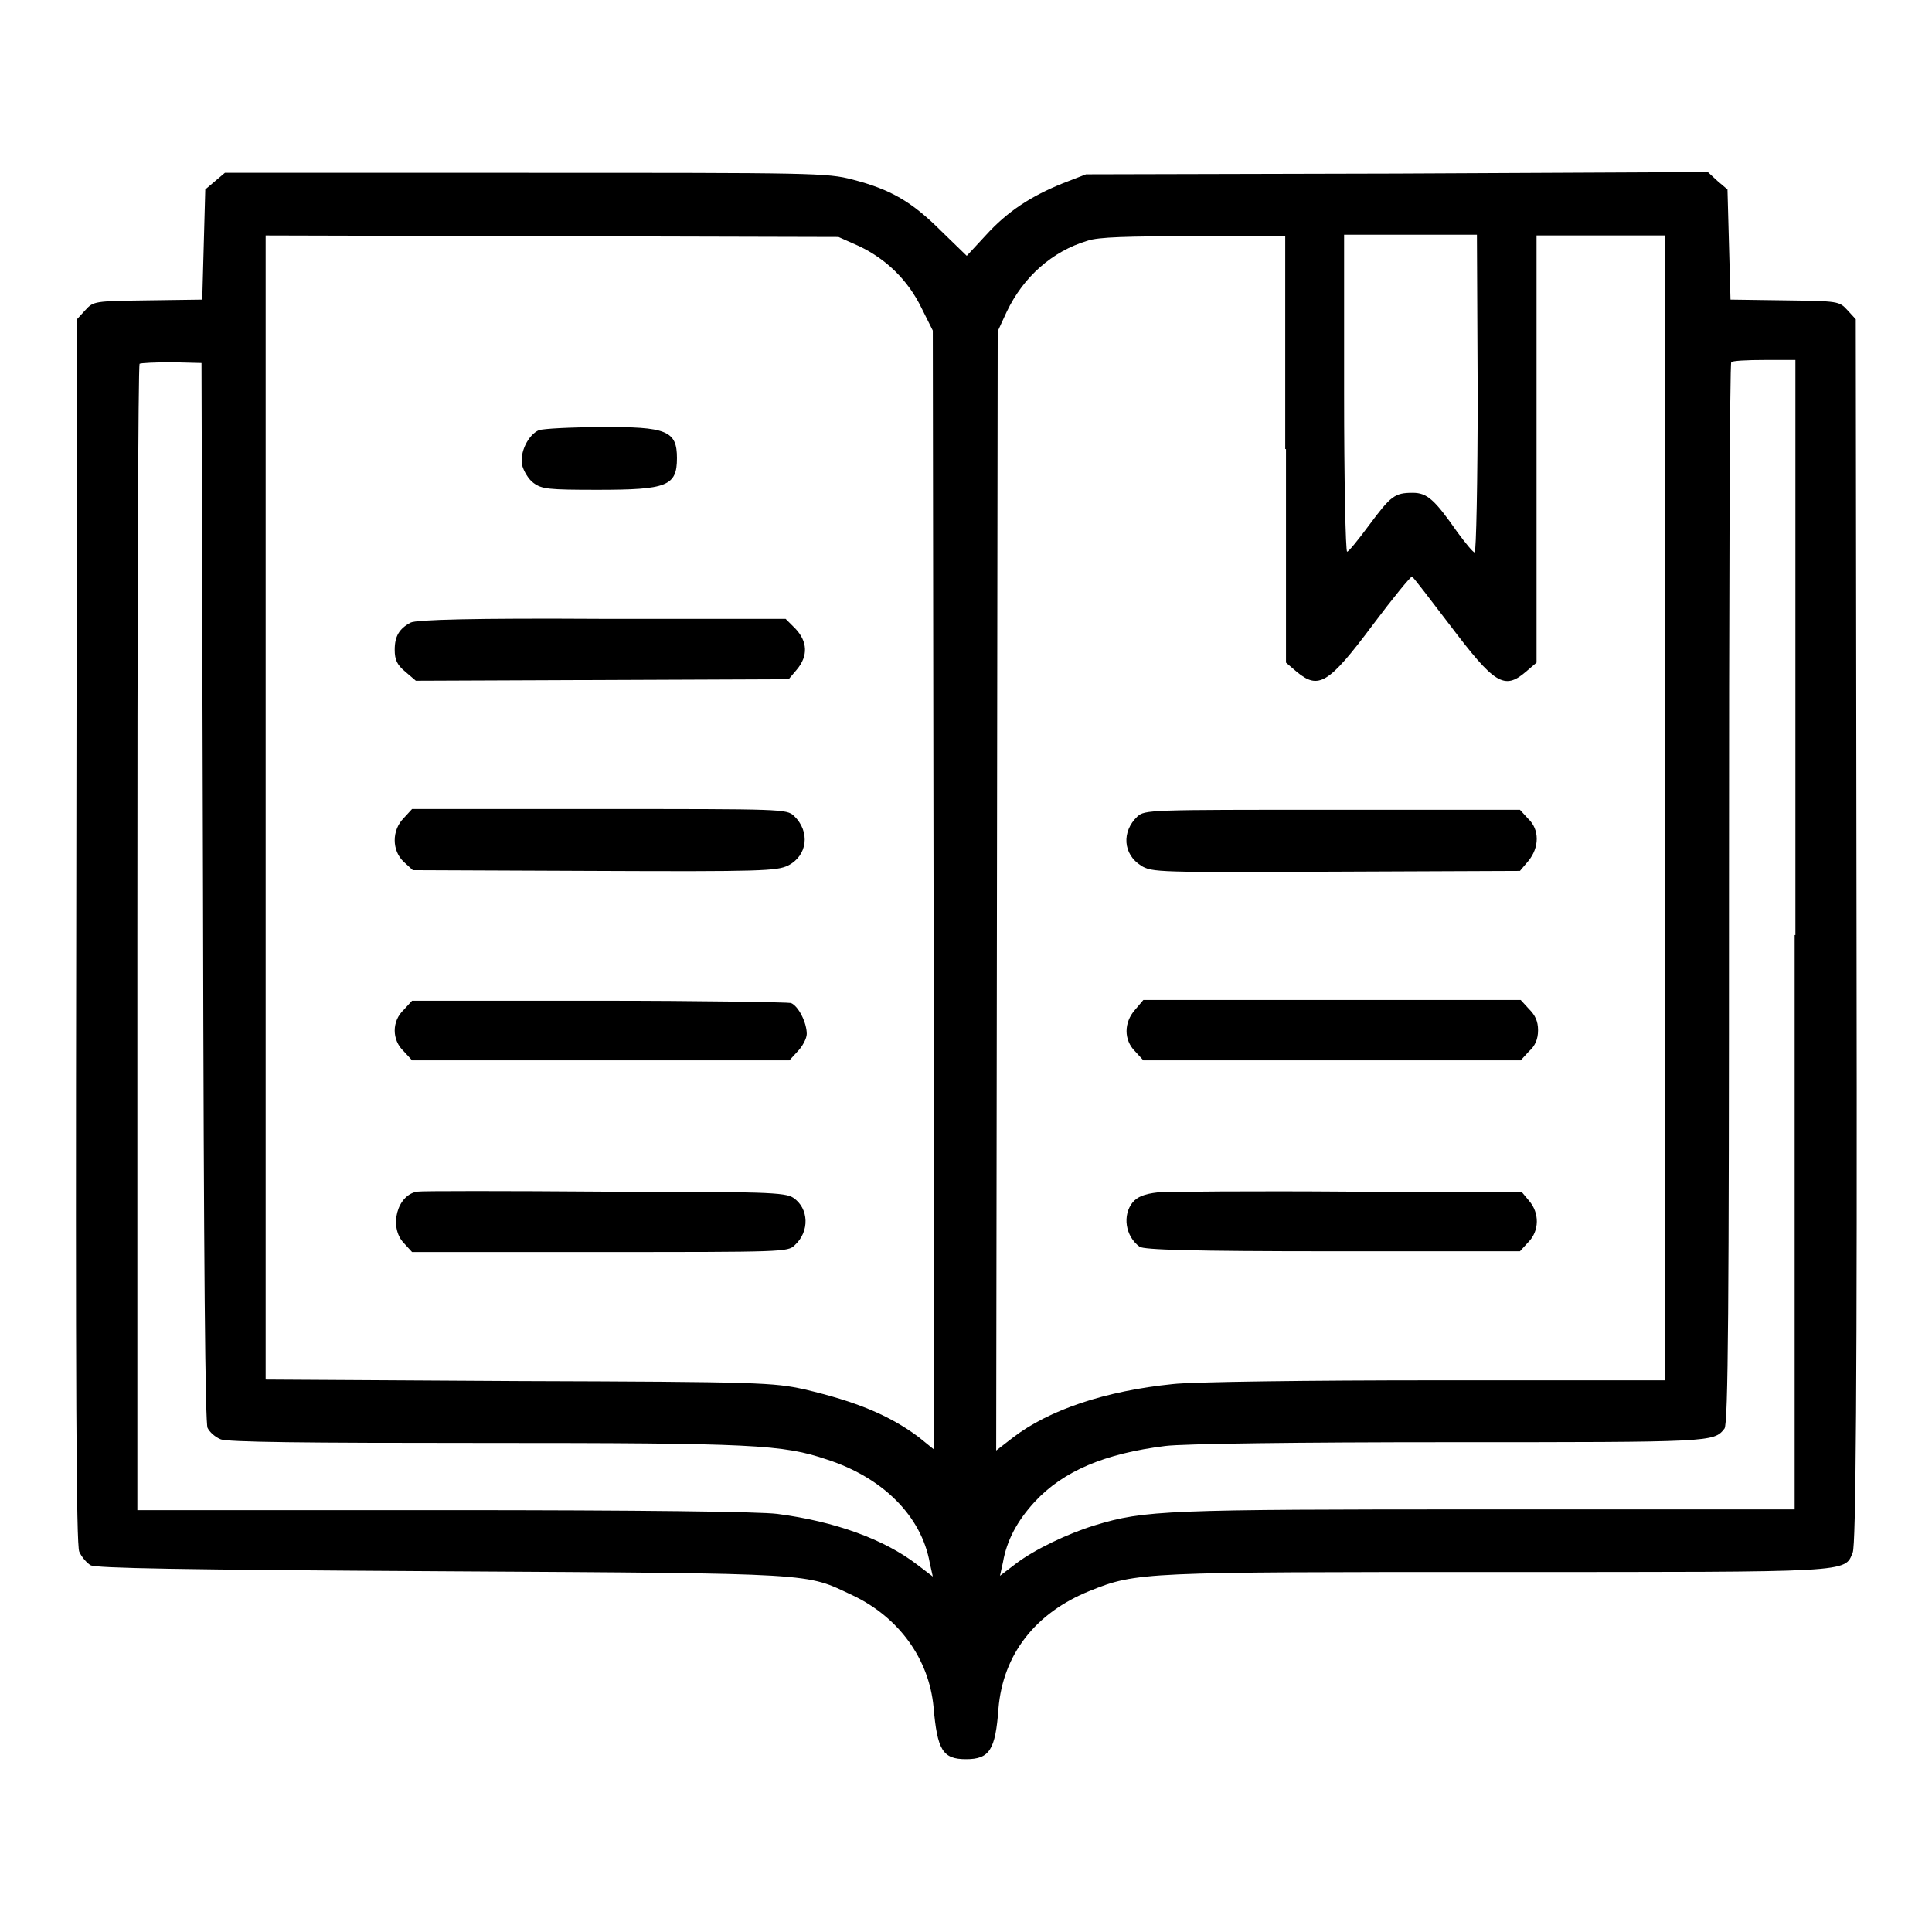
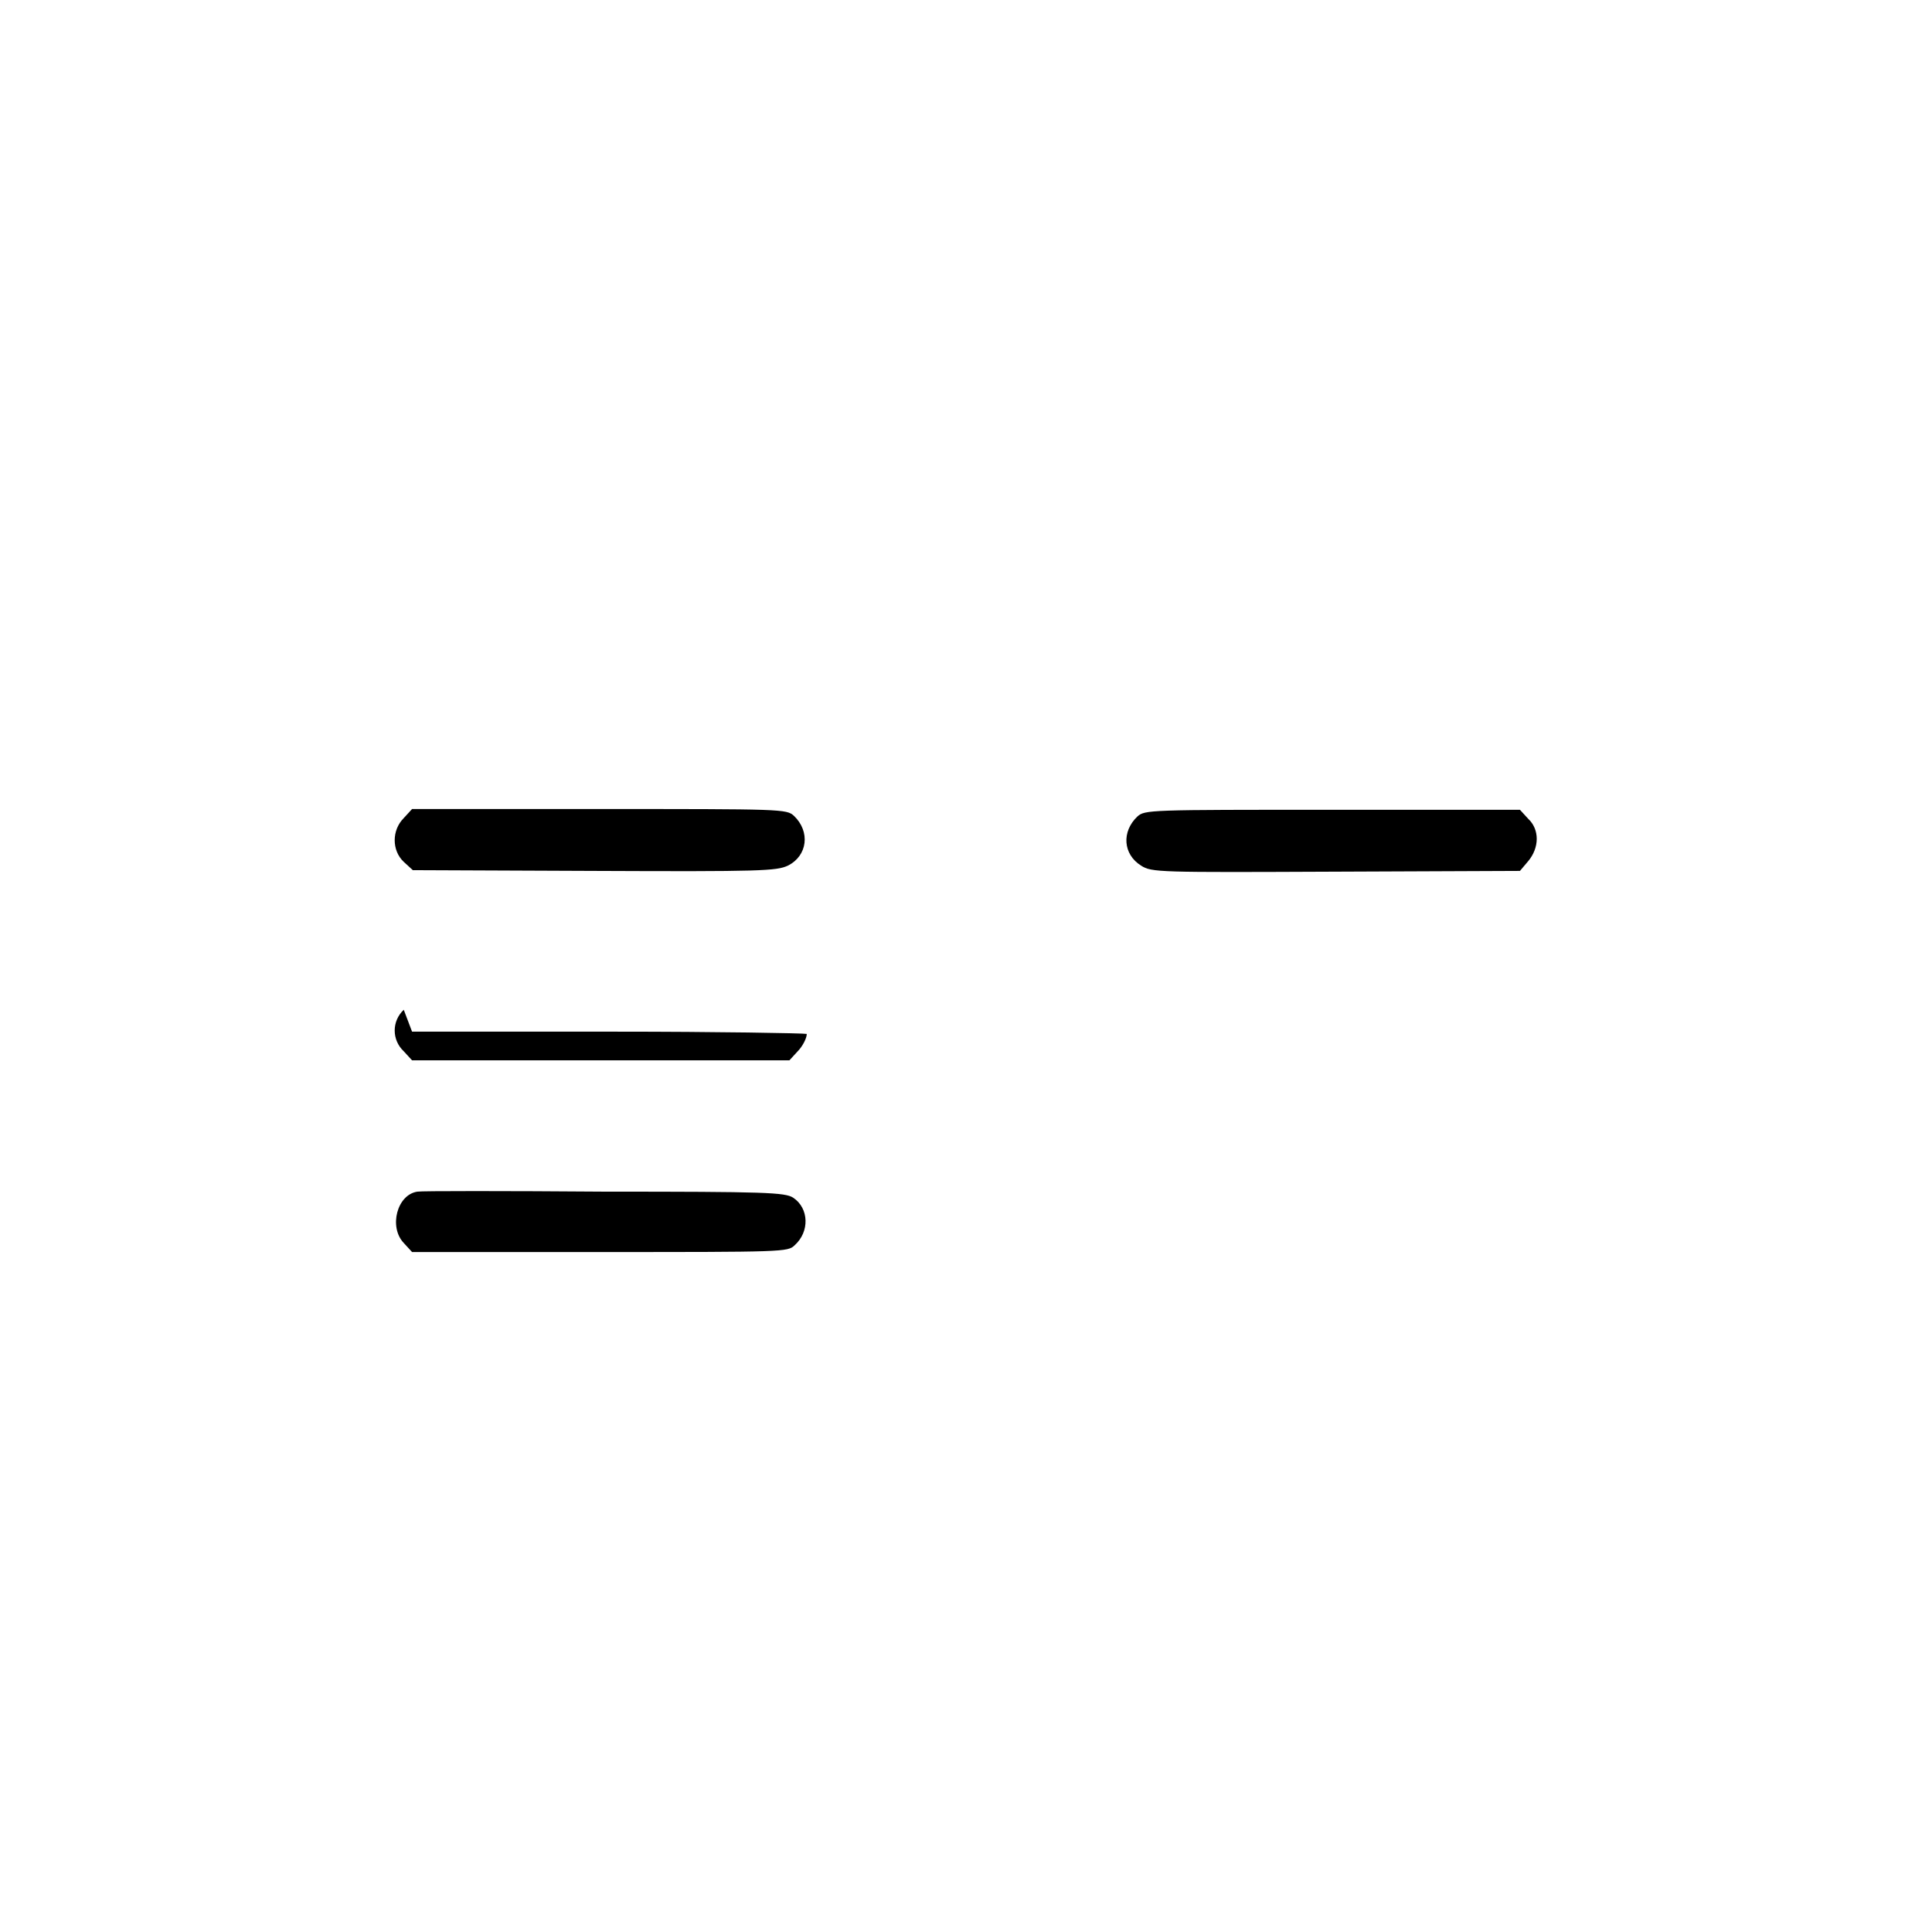
<svg xmlns="http://www.w3.org/2000/svg" version="1.1" x="0px" y="0px" viewBox="0 0 256 256" enable-background="new 0 0 256 256" xml:space="preserve">
  <g>
    <g>
      <g>
-         <path fill="#000000" d="M28.5,24l-1.3,1.1L27,32.4l-0.2,7.3l-7.2,0.1c-7.1,0.1-7.2,0.1-8.3,1.3l-1.1,1.2l-0.1,81c-0.1,60.2,0,81.4,0.4,82.3c0.3,0.7,1,1.5,1.5,1.8c0.7,0.4,12.1,0.6,46.6,0.8c50.3,0.3,48,0.2,54.4,3.2c6.1,2.9,10.1,8.4,10.7,14.8c0.5,5.7,1.2,6.9,4.3,6.9s3.9-1.2,4.3-6.7c0.6-7.2,4.9-12.7,12.1-15.6c6.2-2.5,7.1-2.5,54.2-2.5c47.2,0,45.8,0.1,46.9-2.6c0.4-1,0.6-20.7,0.5-82.4l-0.1-81l-1.1-1.2c-1.1-1.2-1.2-1.2-8.3-1.3l-7.2-0.1l-0.2-7.3l-0.2-7.3l-1.3-1.1l-1.3-1.2L185,23l-41.1,0.1l-3.1,1.2c-4.2,1.7-7.3,3.7-10.2,6.9l-2.5,2.7l-3.4-3.3c-3.9-3.9-6.7-5.5-11.7-6.8c-3.4-0.9-5.2-0.9-43.4-0.9H29.8L28.5,24z M113.8,32.6c3.6,1.7,6.5,4.5,8.3,8.2l1.5,3l0.1,74.1l0.1,74.2l-2.1-1.7c-3.9-2.9-8.3-4.7-15.1-6.3c-4.1-0.9-5.9-1-37.8-1.1l-33.6-0.2V107V31.2l38,0.1l37.9,0.1L113.8,32.6z M170.4,59.5v28.3l1.4,1.2c2.9,2.4,4.2,1.7,10.1-6.2c2.7-3.6,5-6.4,5.2-6.4c0.2,0.1,2.4,3,5,6.4c5.9,7.8,7.2,8.7,10.1,6.2l1.4-1.2V59.5V31.2h8.5h8.5V107v75.9h-30.3c-16.7,0-32.4,0.2-34.9,0.5c-8.9,0.9-16.4,3.4-21.2,7.1l-2.2,1.7l0.1-74.1l0.1-74.2l1.2-2.6c2.2-4.6,6-8,10.7-9.4c1.4-0.5,5.4-0.6,14.1-0.6l12.1,0V59.5z M195.8,52.2c0,11.5-0.2,21-0.4,21c-0.2,0-1.2-1.2-2.3-2.7c-3-4.3-4-5.2-5.9-5.2c-2.4,0-2.9,0.4-5.8,4.3c-1.4,1.9-2.7,3.5-2.9,3.5c-0.2,0-0.4-9.5-0.4-21v-21h8.8h8.8L195.8,52.2L195.8,52.2z M26.9,118.1c0.1,50.8,0.3,70.4,0.6,71.1c0.3,0.6,1,1.2,1.7,1.5c0.8,0.4,11.1,0.5,34.9,0.5c35.8,0,39.6,0.2,45.5,2.2c7.4,2.4,12.5,7.5,13.6,13.7l0.4,1.8l-2.1-1.6c-4.3-3.3-10.8-5.7-18.5-6.7c-2.3-0.3-17.8-0.5-44.1-0.5H18.2v-75.8c0-41.7,0.1-76,0.3-76.1s2.1-0.2,4.3-0.2l3.9,0.1L26.9,118.1z M237.8,123.9V200h-40.7c-42.7,0-45.4,0.1-52,2.1c-3.6,1.1-8,3.2-10.5,5.1l-2.1,1.6l0.4-1.8c0.5-2.9,1.9-5.5,4.2-8c3.8-4.1,9.3-6.4,17.3-7.4c2.3-0.3,17.5-0.5,37.7-0.5c34.8,0,35,0,36.4-1.8c0.5-0.6,0.6-16.5,0.6-70.9c0-38.6,0.1-70.3,0.3-70.4c0.1-0.2,2.1-0.3,4.4-0.3h4.1V123.9z" />
-         <path fill="#000000" d="M71.4,57c-1.4,0.6-2.6,3-2.2,4.7c0.2,0.7,0.8,1.8,1.5,2.3c1.1,0.8,1.9,0.9,8.5,0.9c9.2,0,10.5-0.5,10.5-4.2c0-3.6-1.3-4.2-10.2-4.1C75.6,56.6,72,56.8,71.4,57z" />
-         <path fill="#000000" d="M54.4,82.5c-1.5,0.8-2.1,1.8-2.1,3.6c0,1.3,0.3,2,1.4,2.9l1.4,1.2l24.7-0.1l24.7-0.1l1.1-1.3c1.5-1.8,1.4-3.7-0.2-5.4l-1.3-1.3H79.7C63,81.9,55.1,82.1,54.4,82.5z" />
        <path fill="#000000" d="M53.5,108.4c-1.6,1.6-1.6,4.3,0,5.8l1.2,1.1l24,0.1c22.2,0.1,24.2,0,25.7-0.7c2.6-1.3,3-4.5,0.8-6.6c-1-0.9-1.5-0.9-25.8-0.9H54.6L53.5,108.4z" />
-         <path fill="#000000" d="M53.5,133.8c-1.6,1.5-1.6,4,0,5.5l1.1,1.2h25h25l1.1-1.2c0.6-0.6,1.2-1.7,1.2-2.3c0-1.5-1.1-3.7-2.1-4.1c-0.4-0.1-11.9-0.3-25.4-0.3H54.6L53.5,133.8z" />
+         <path fill="#000000" d="M53.5,133.8c-1.6,1.5-1.6,4,0,5.5l1.1,1.2h25h25l1.1-1.2c0.6-0.6,1.2-1.7,1.2-2.3c-0.4-0.1-11.9-0.3-25.4-0.3H54.6L53.5,133.8z" />
        <path fill="#000000" d="M55.3,157.9c-2.7,0.4-3.8,4.7-1.8,6.8l1.1,1.2h24.9c24.3,0,24.9,0,25.8-0.9c2-1.8,1.9-4.9-0.2-6.3c-1.1-0.7-3.6-0.8-25-0.8C67,157.8,55.8,157.8,55.3,157.9z" />
        <path fill="#000000" d="M150.7,108.2c-2.1,2-1.9,5,0.5,6.5c1.4,0.9,2.3,0.9,25.8,0.8l24.4-0.1l1.1-1.3c1.5-1.8,1.5-4.2,0-5.6l-1.1-1.2h-24.9C152.2,107.3,151.7,107.3,150.7,108.2z" />
-         <path fill="#000000" d="M150.4,133.8c-1.5,1.7-1.5,4,0,5.5l1.1,1.2h25h25l1.1-1.2c0.8-0.7,1.2-1.6,1.2-2.8s-0.4-2-1.2-2.8l-1.1-1.2h-25h-25L150.4,133.8z" />
-         <path fill="#000000" d="M153.4,158c-1.8,0.2-2.7,0.6-3.3,1.3c-1.4,1.7-1,4.5,0.9,5.9c0.6,0.4,6.8,0.6,25.6,0.6h24.8l1.1-1.2c1.5-1.5,1.5-3.9,0.1-5.5l-1-1.2l-22.8,0C166.2,157.8,154.8,157.9,153.4,158z" />
      </g>
    </g>
  </g>
</svg>